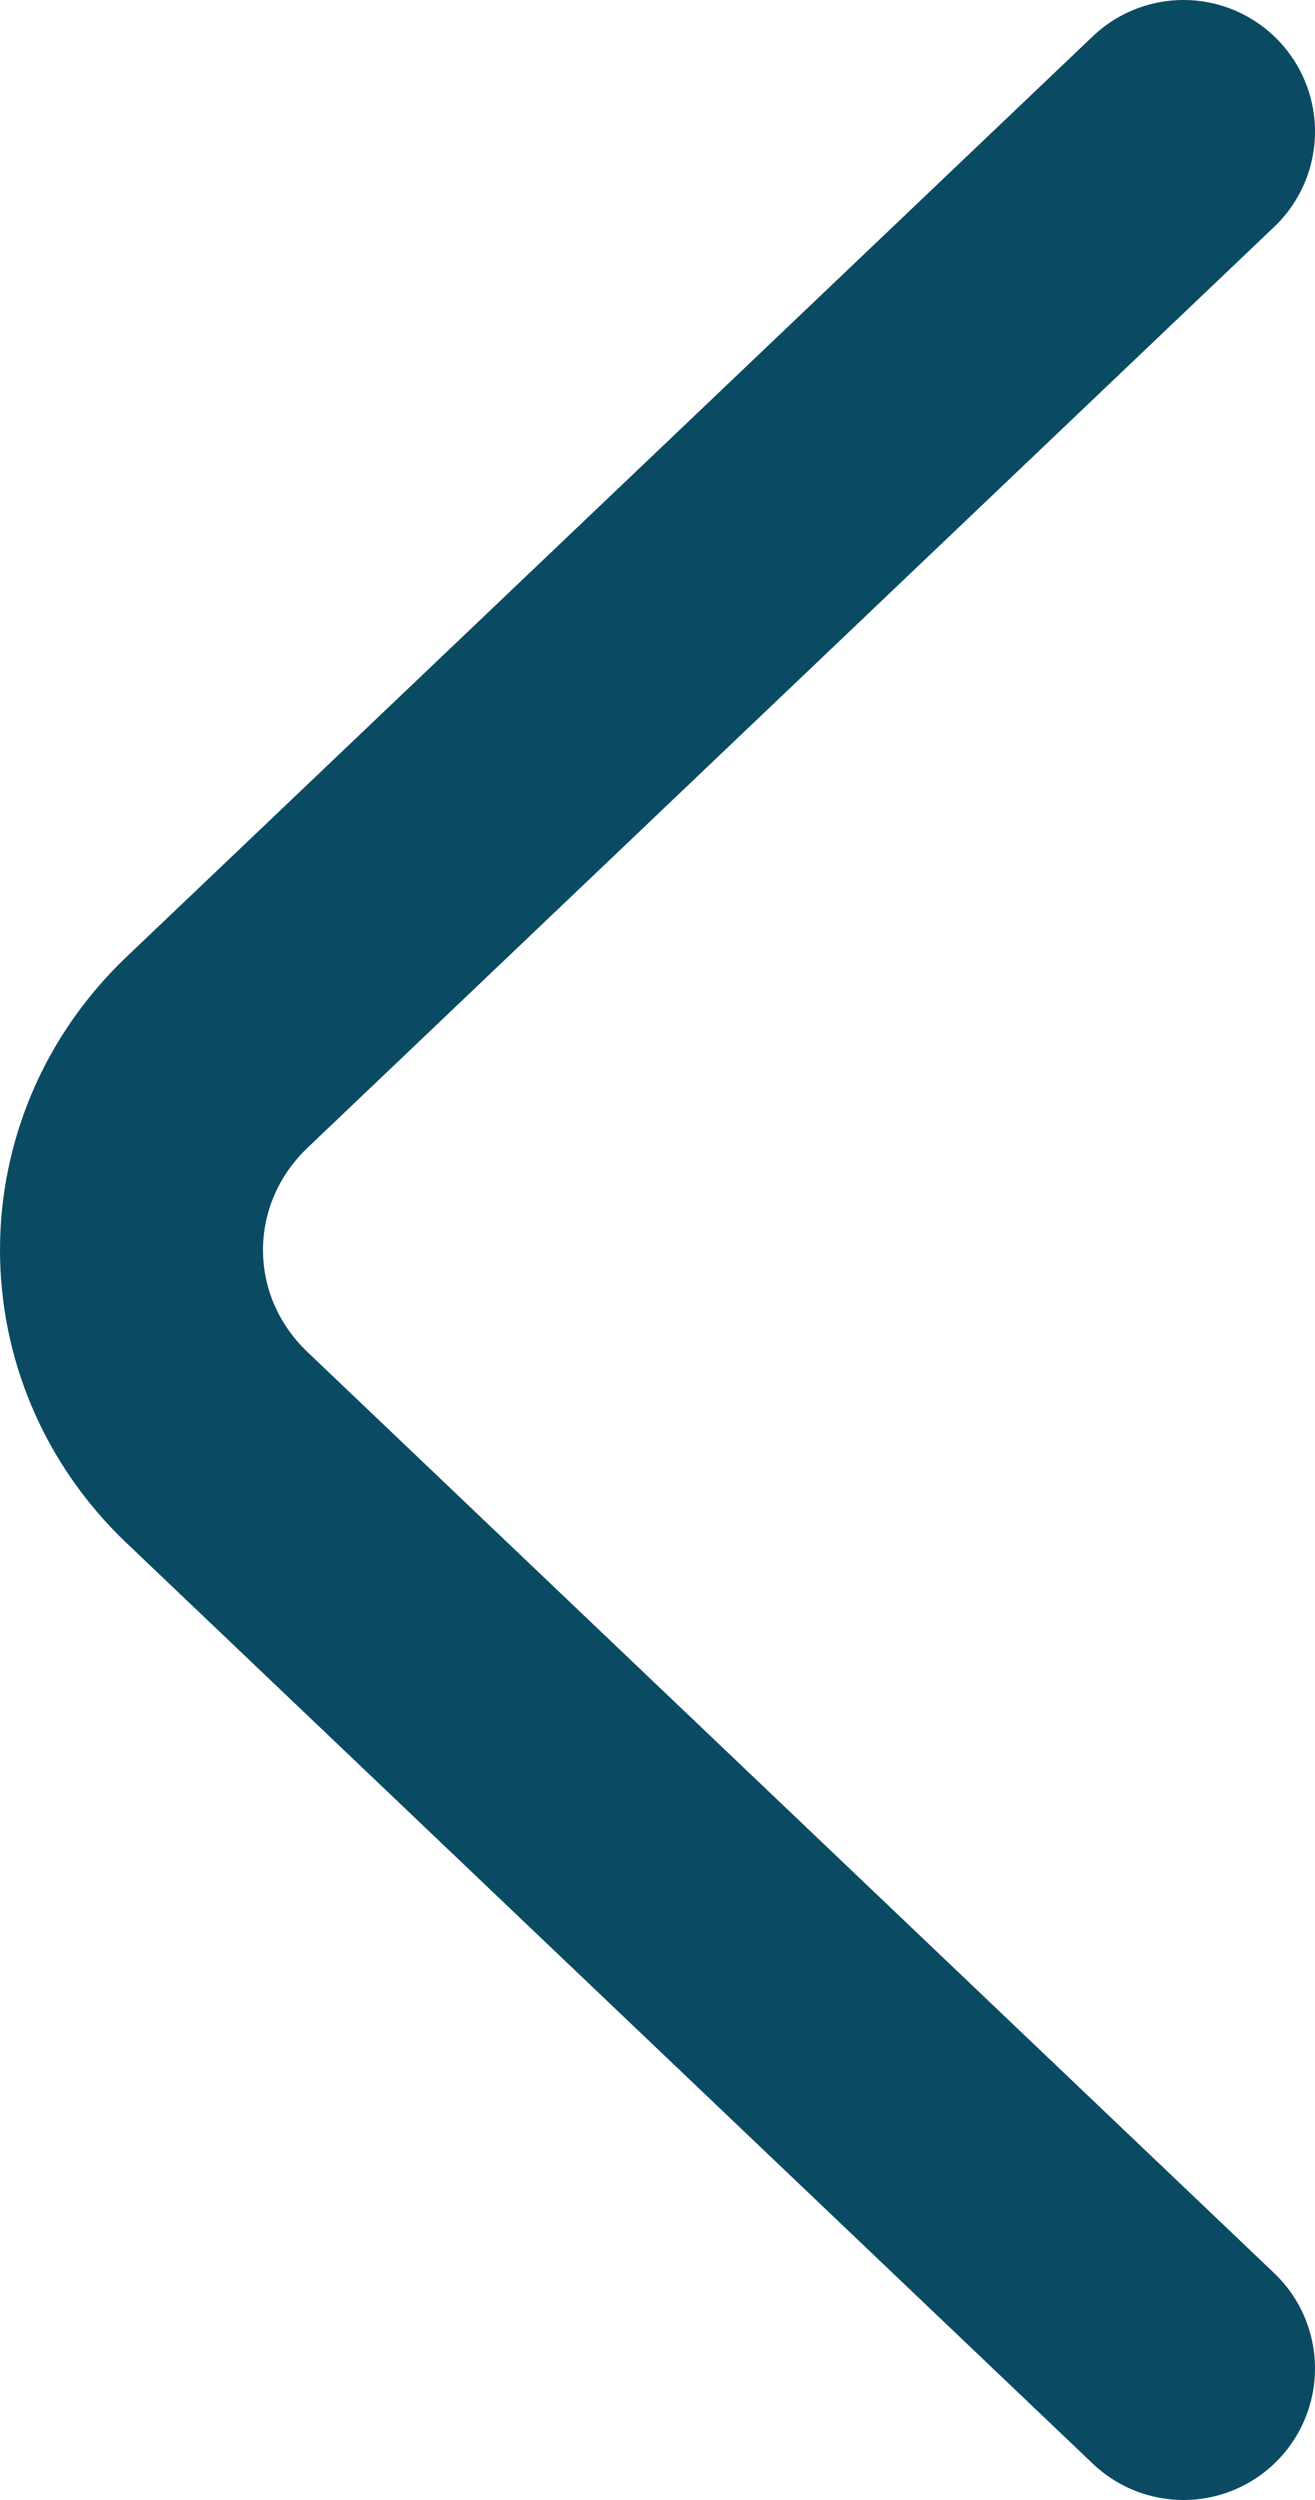
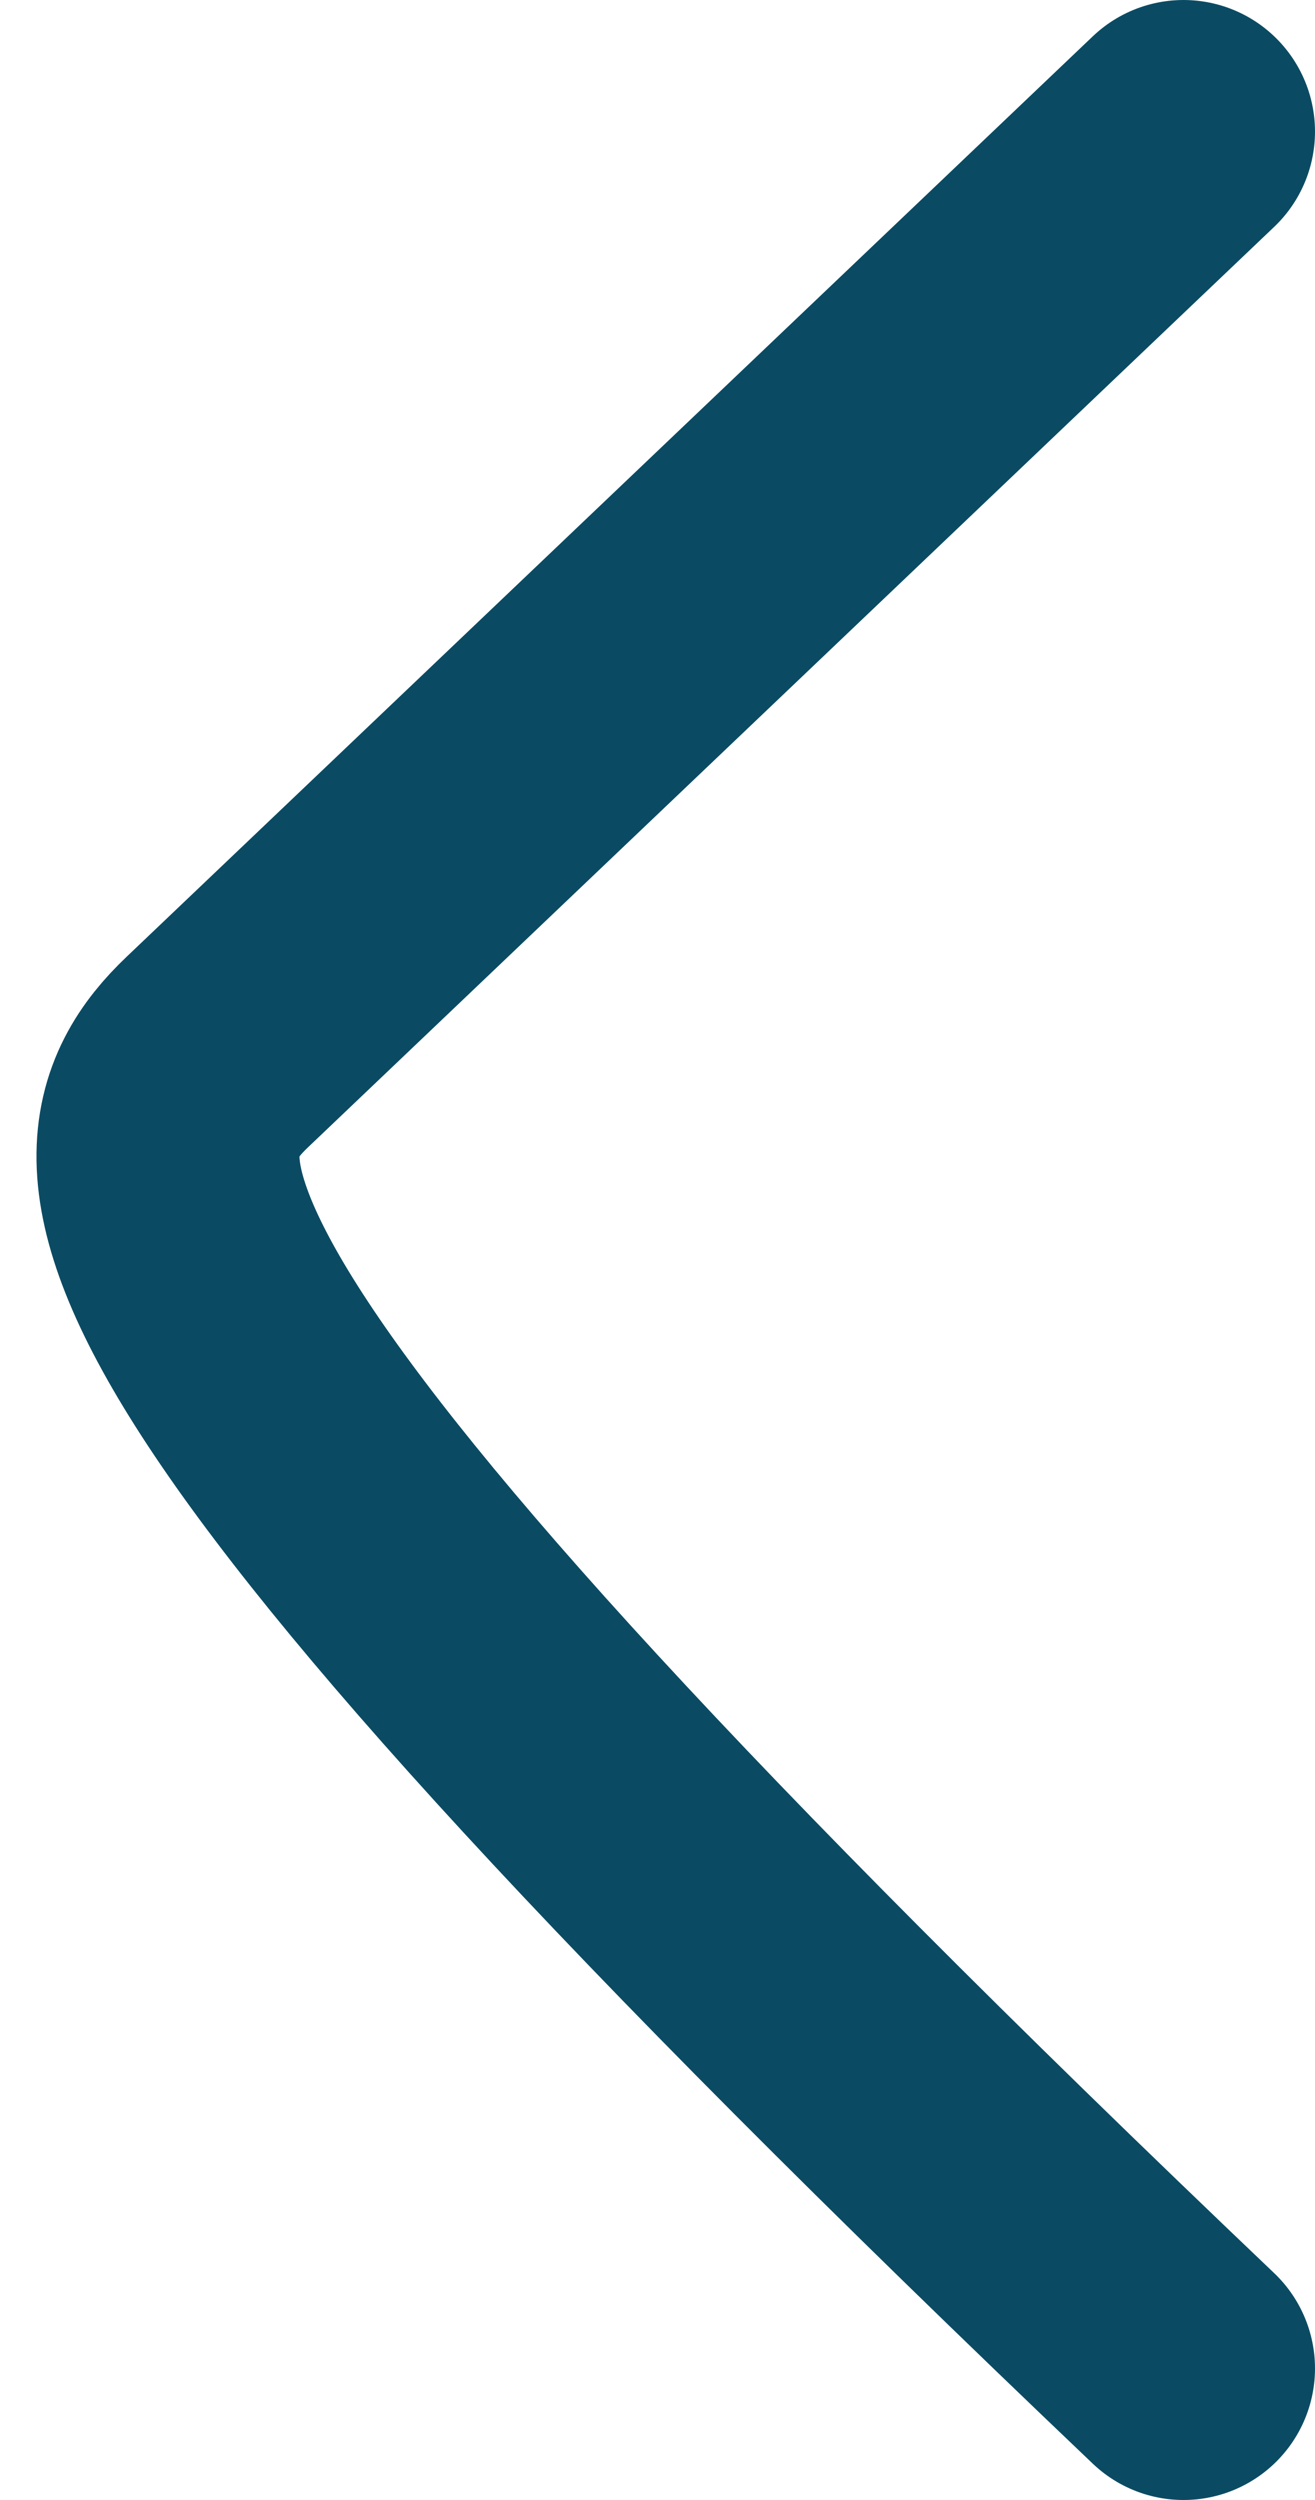
<svg xmlns="http://www.w3.org/2000/svg" width="10" height="19" viewBox="0 0 10 19" fill="none">
-   <path d="M9 18L1.651 11.002C0.783 10.176 0.783 8.824 1.651 7.997L9 1" stroke="#0A4B63" stroke-width="2" stroke-miterlimit="10" stroke-linecap="round" stroke-linejoin="round" />
+   <path d="M9 18C0.783 10.176 0.783 8.824 1.651 7.997L9 1" stroke="#0A4B63" stroke-width="2" stroke-miterlimit="10" stroke-linecap="round" stroke-linejoin="round" />
</svg>